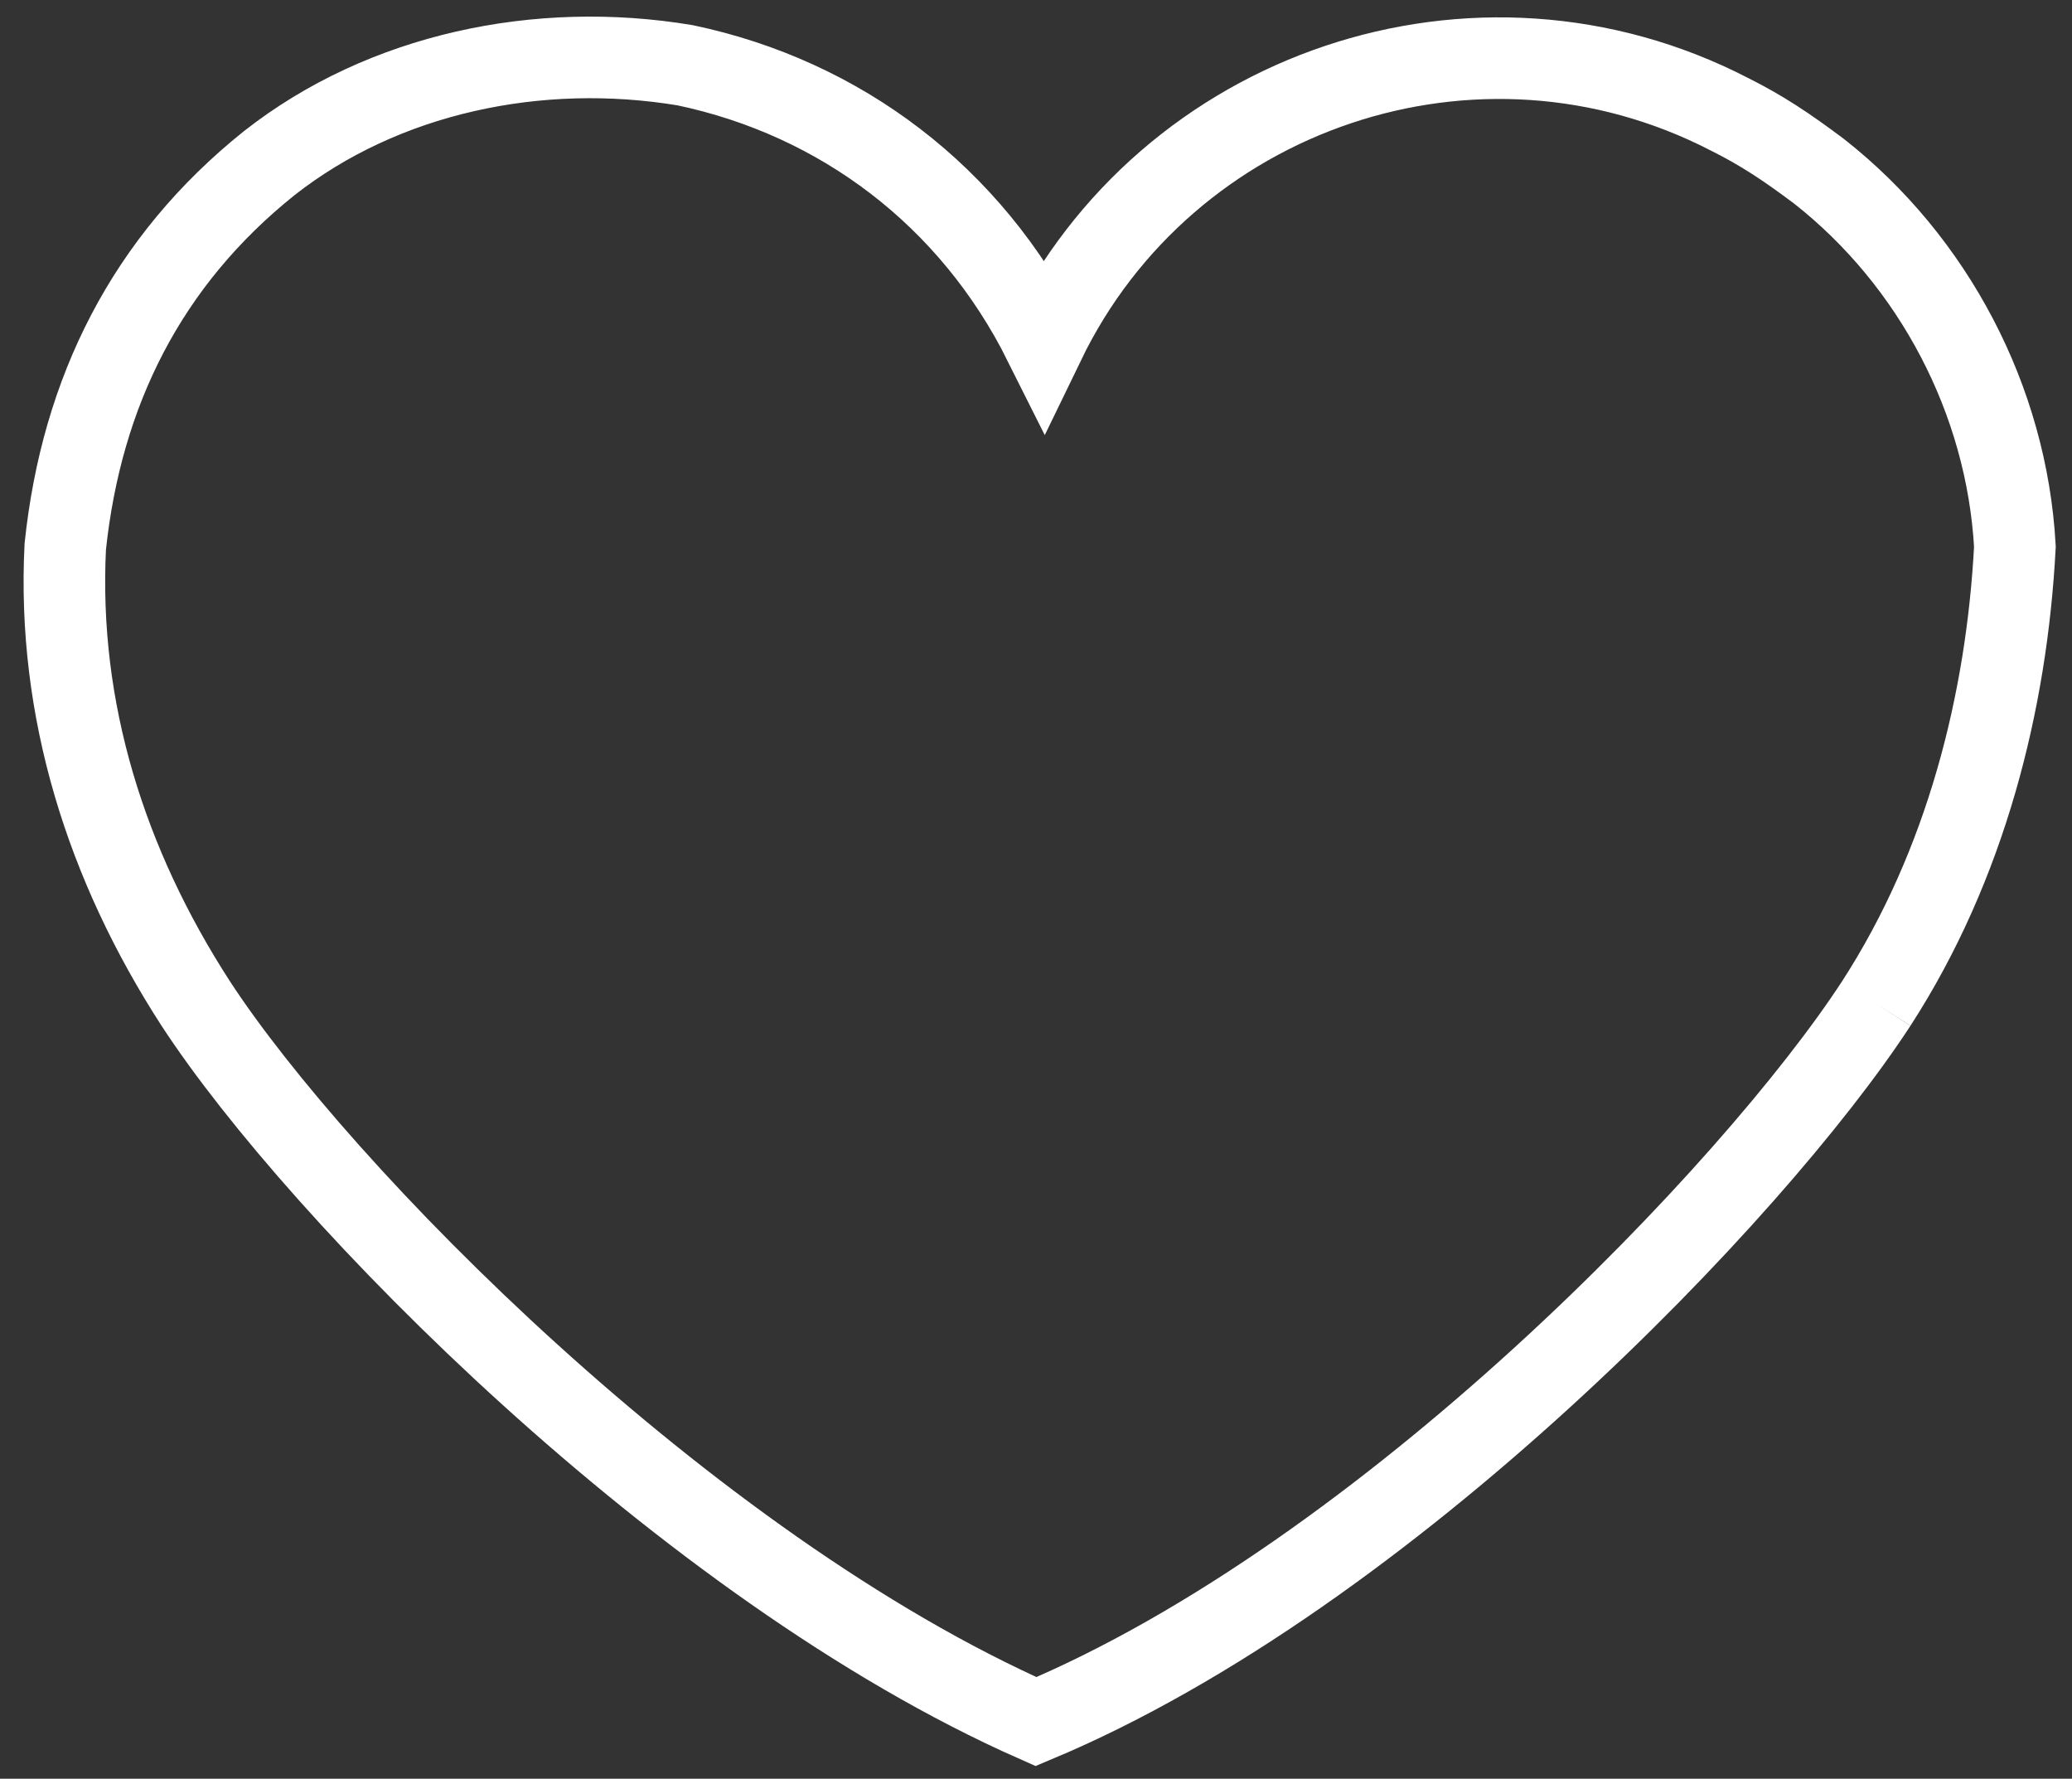
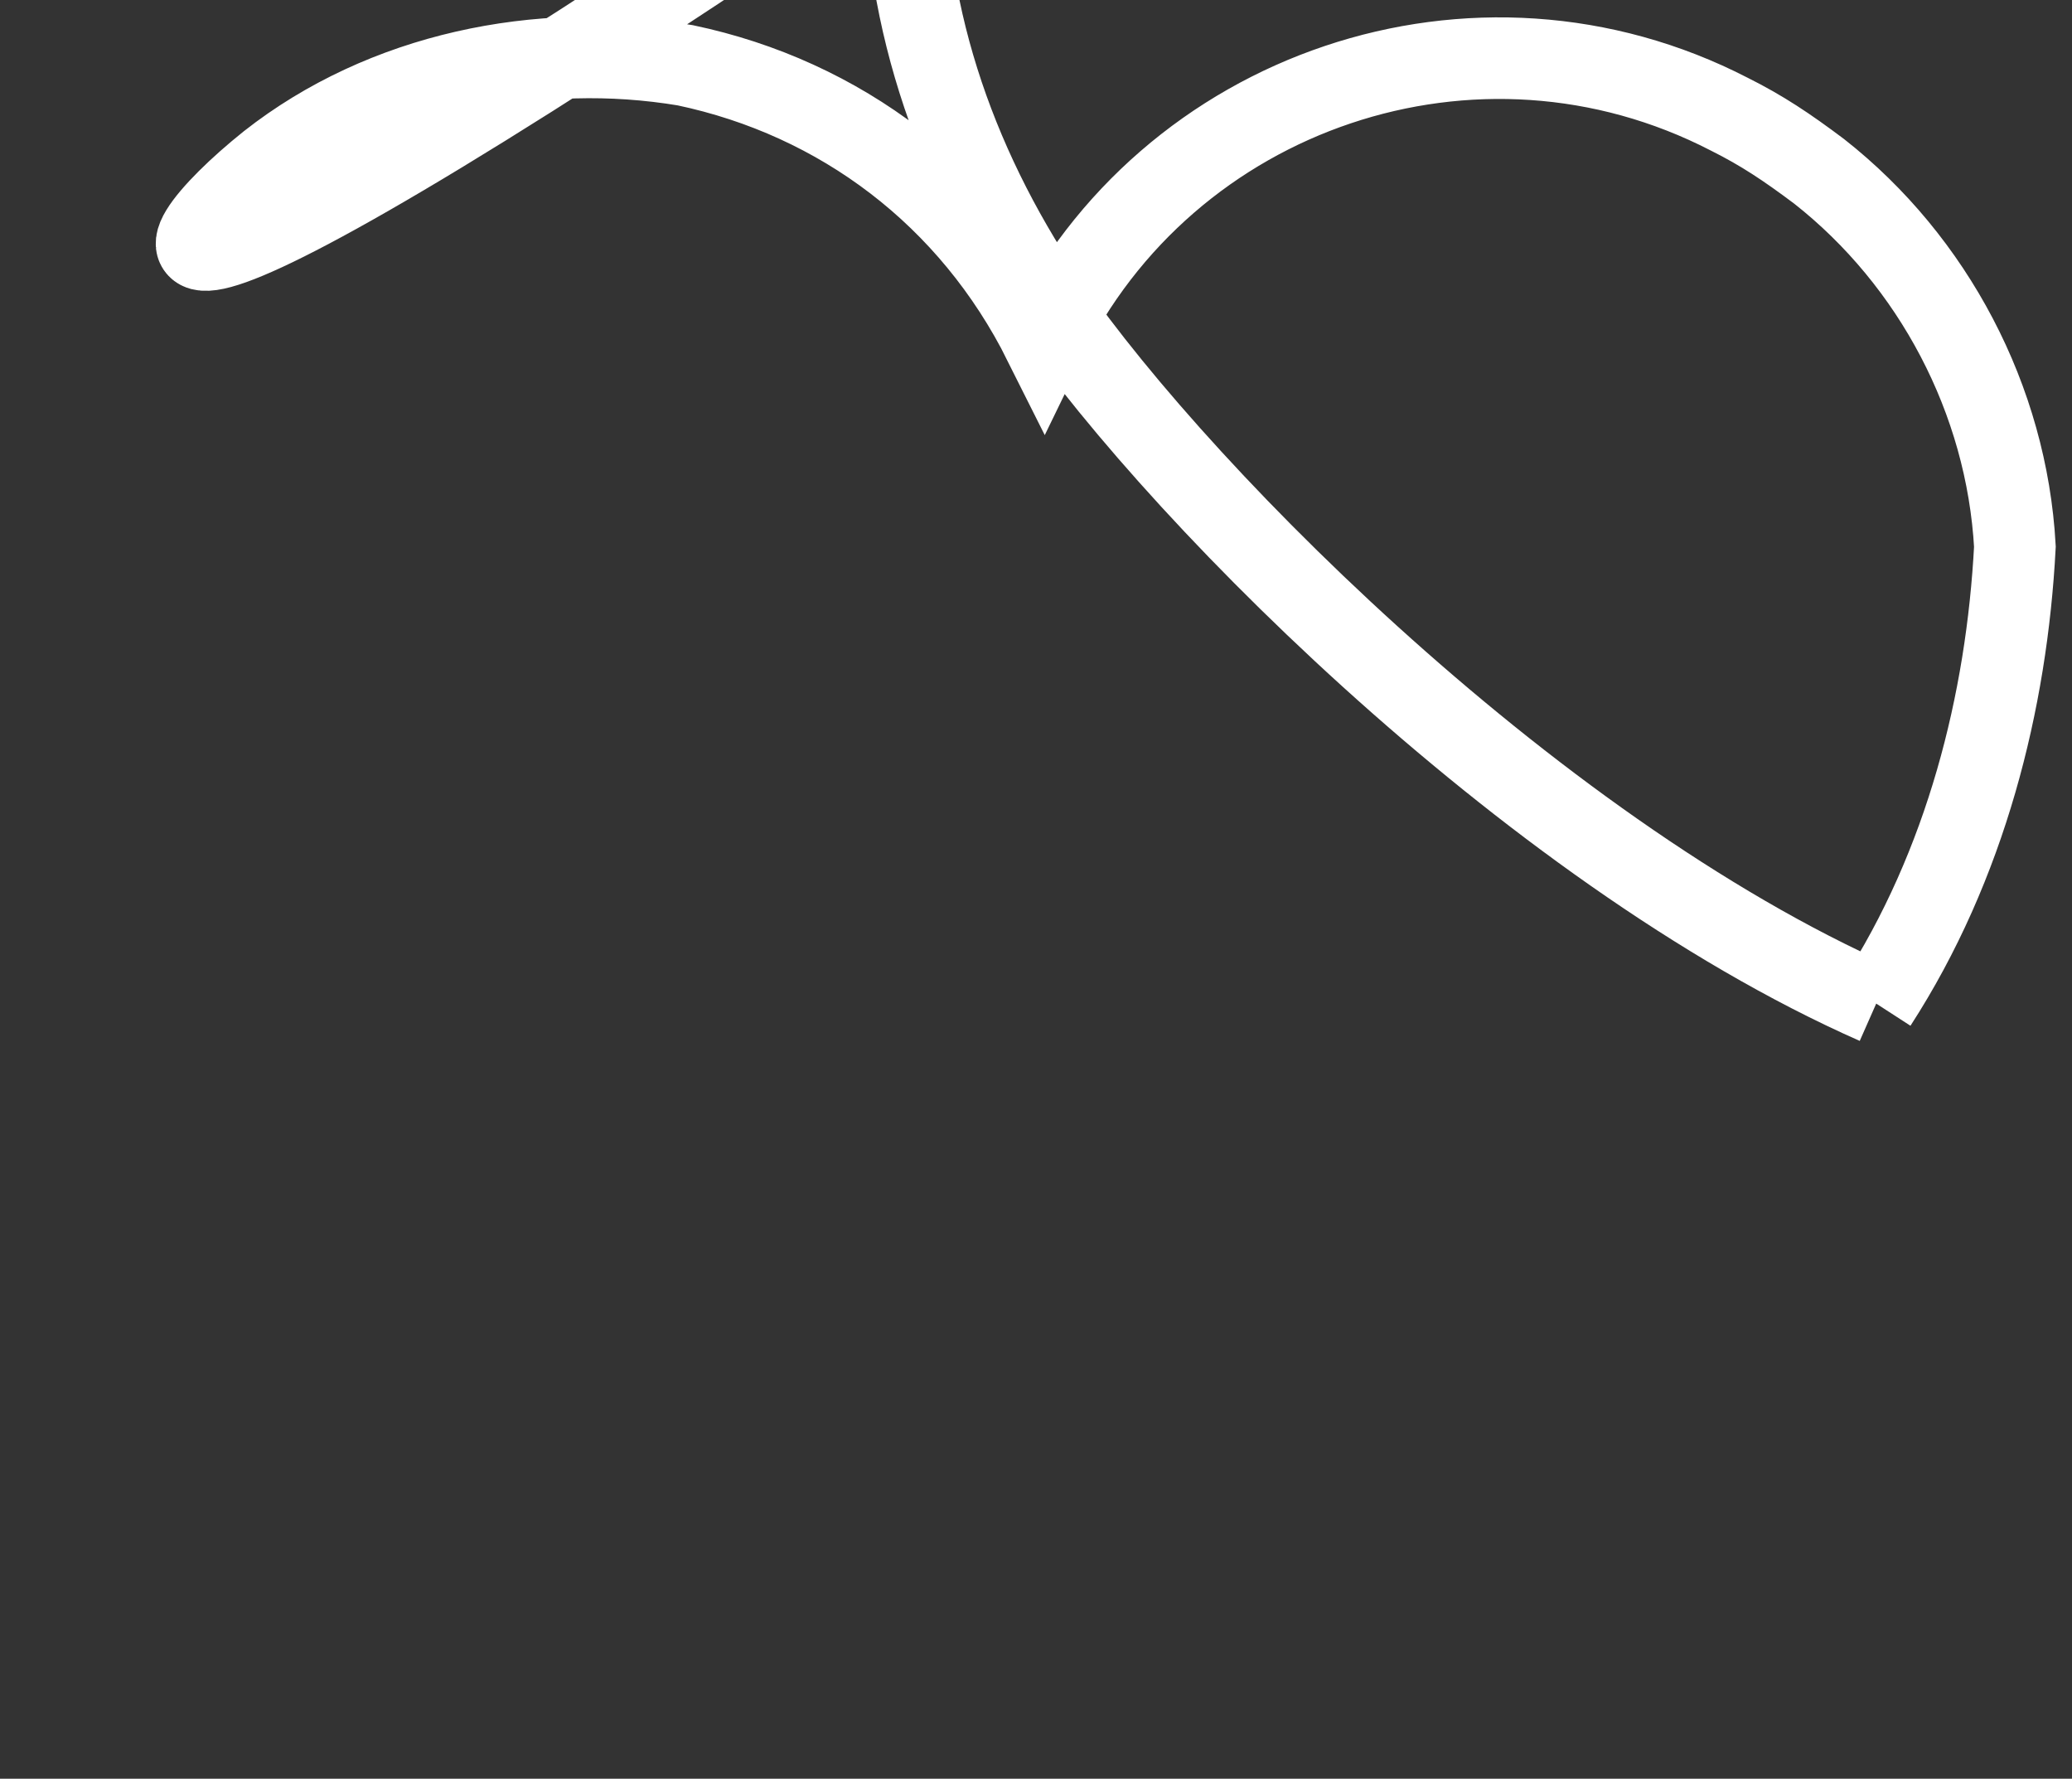
<svg xmlns="http://www.w3.org/2000/svg" version="1.1" id="Capa_1" x="0px" y="0px" viewBox="0 0 25.4 21.8" style="enable-background:new 0 0 25.4 21.8;" xml:space="preserve">
  <rect x="0" y="0" width="25.4" height="21.8" fill="#333333" stroke="none" />
  <style type="text/css">
	.st0{fill:none;stroke:#FFFFFF;stroke-miterlimit:10;}
</style>
  <g>
    <g>
      <g>
        <g>
-           <path class="st0" d="M23,12.3c-1.5,2.3-6,7-10.3,8.8c-4.3-1.9-8.8-6.5-10.3-8.8c-1.1-1.7-1.7-3.6-1.6-5.6C1,4.8,1.8,3.2,3.3,2      c1.4-1.1,3.3-1.5,5.1-1.2c1.9,0.4,3.5,1.6,4.4,3.4c1.5-3.1,5.3-4.4,8.4-2.8c0.4,0.2,0.7,0.4,1.1,0.7c1.4,1.1,2.3,2.8,2.4,4.6      C24.6,8.6,24.1,10.6,23,12.3" />
+           <path class="st0" d="M23,12.3c-4.3-1.9-8.8-6.5-10.3-8.8c-1.1-1.7-1.7-3.6-1.6-5.6C1,4.8,1.8,3.2,3.3,2      c1.4-1.1,3.3-1.5,5.1-1.2c1.9,0.4,3.5,1.6,4.4,3.4c1.5-3.1,5.3-4.4,8.4-2.8c0.4,0.2,0.7,0.4,1.1,0.7c1.4,1.1,2.3,2.8,2.4,4.6      C24.6,8.6,24.1,10.6,23,12.3" />
        </g>
      </g>
    </g>
  </g>
</svg>